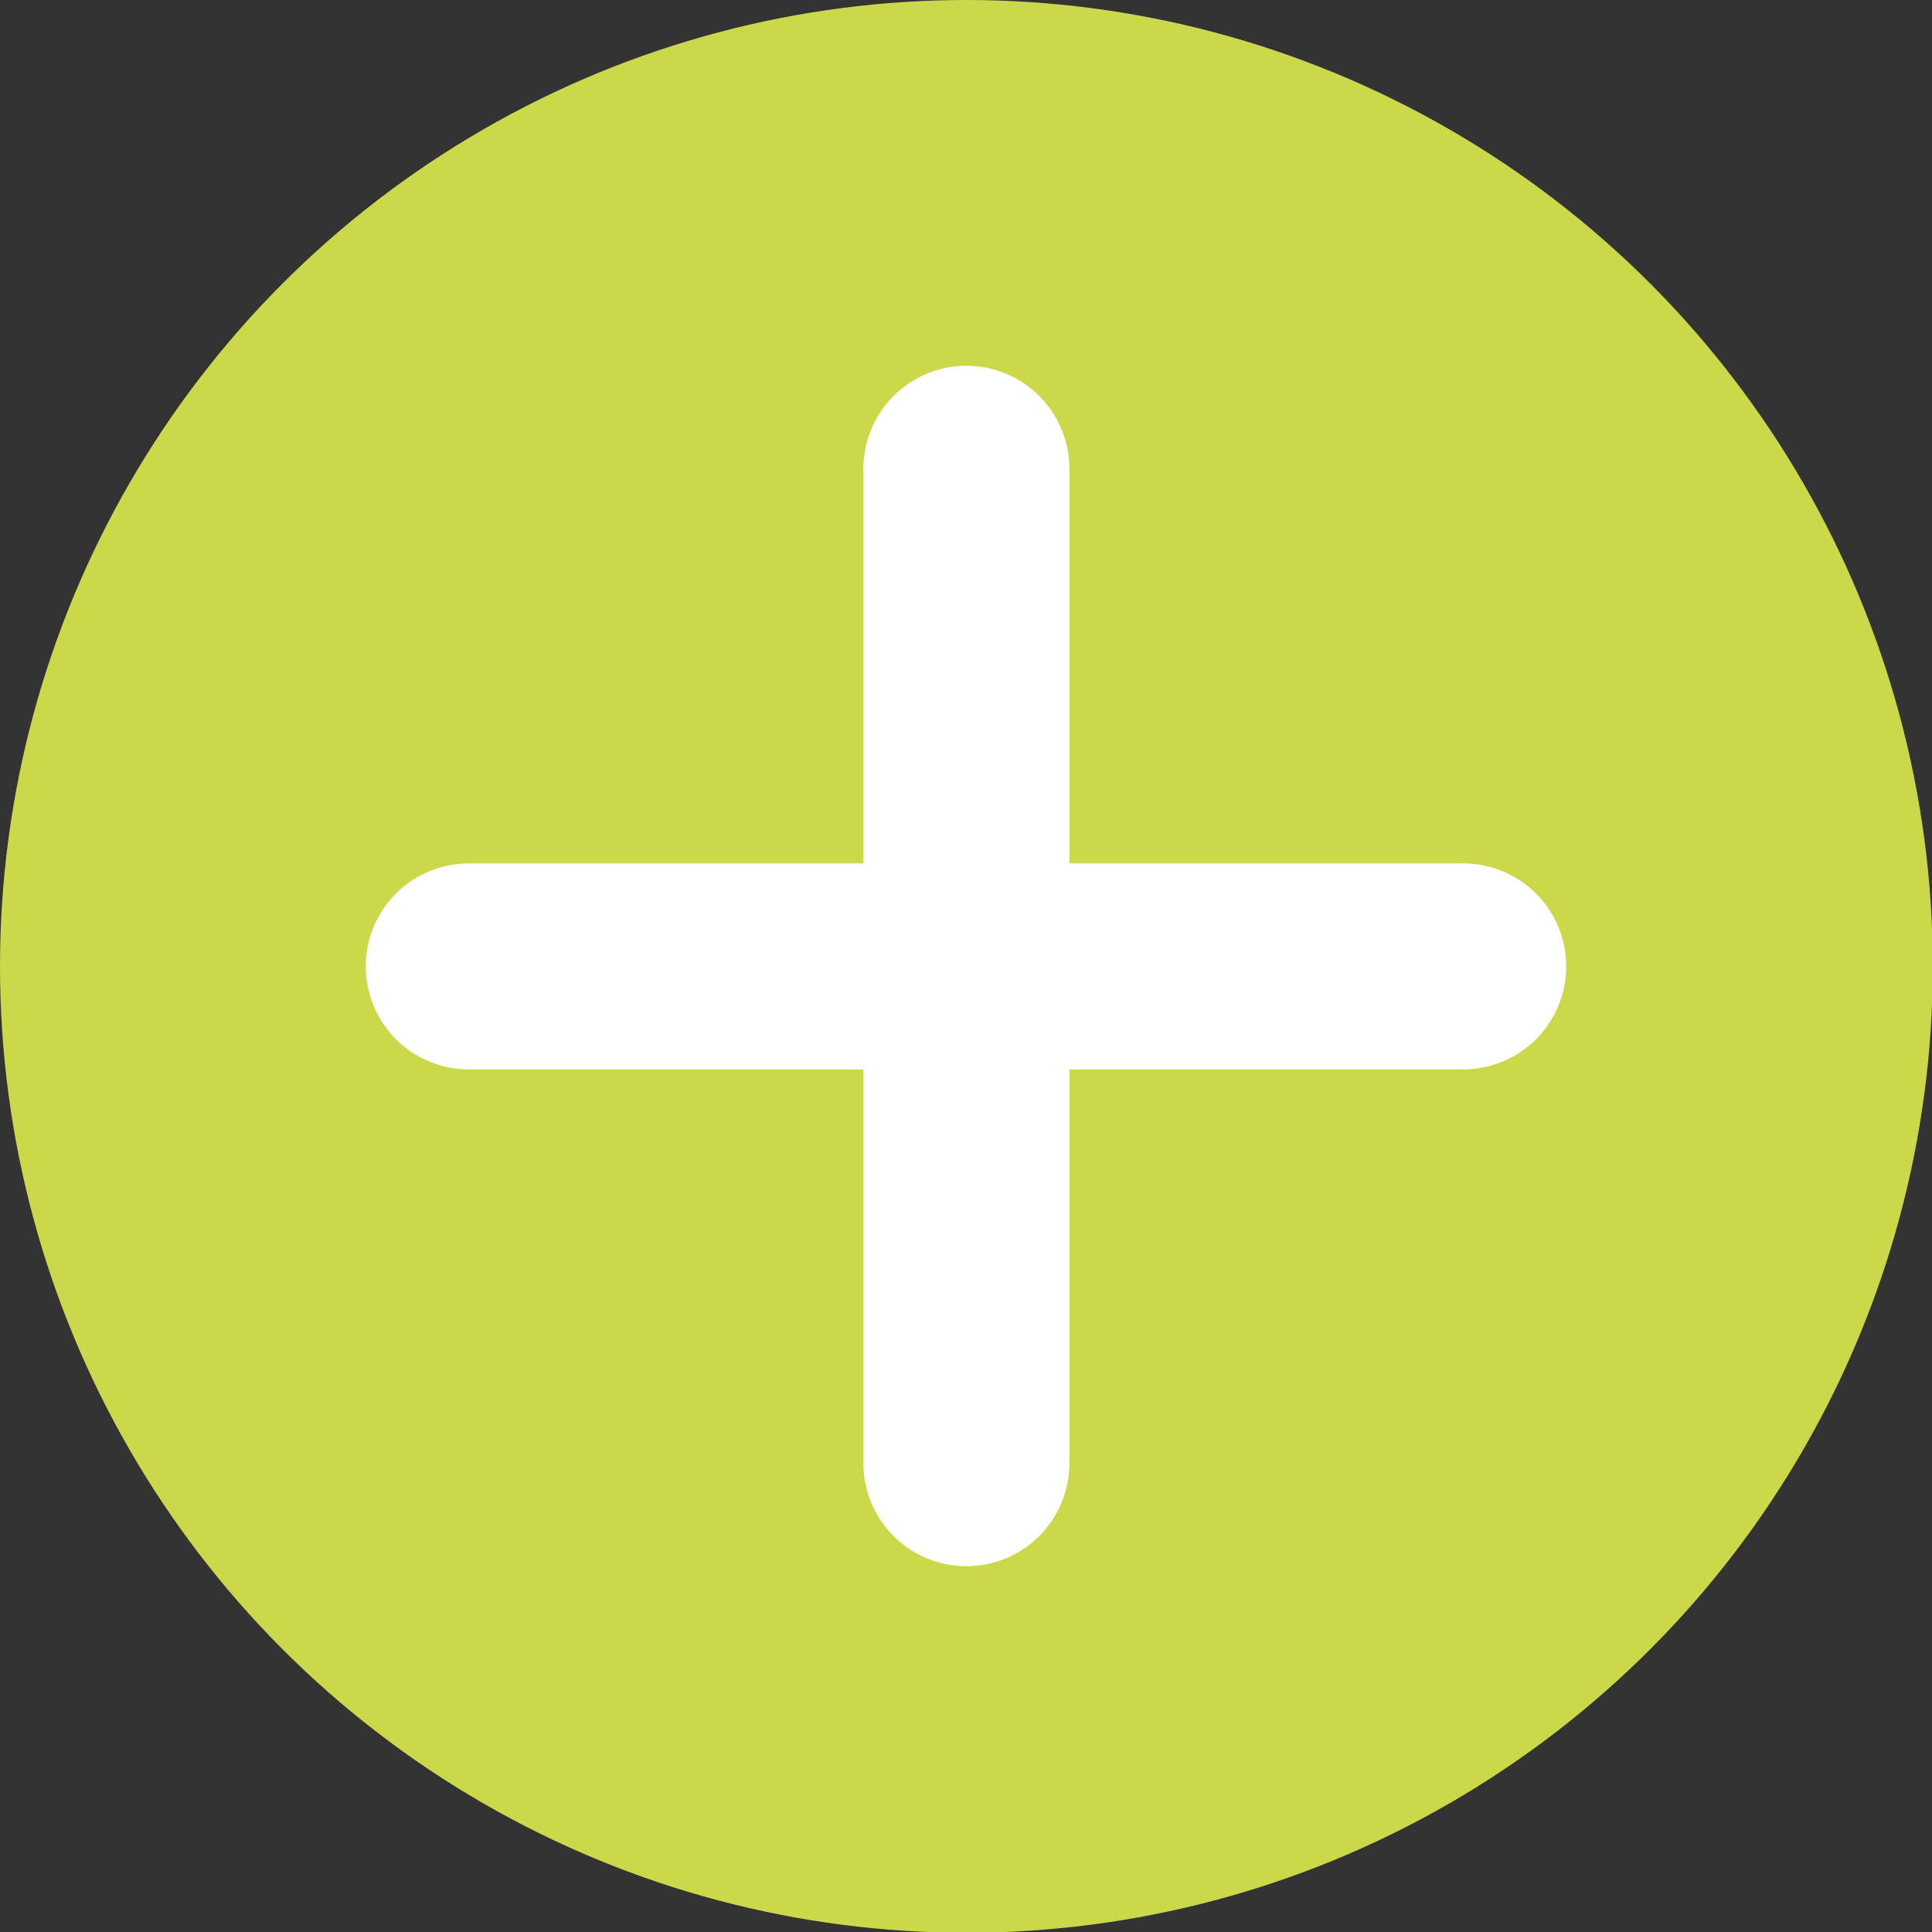
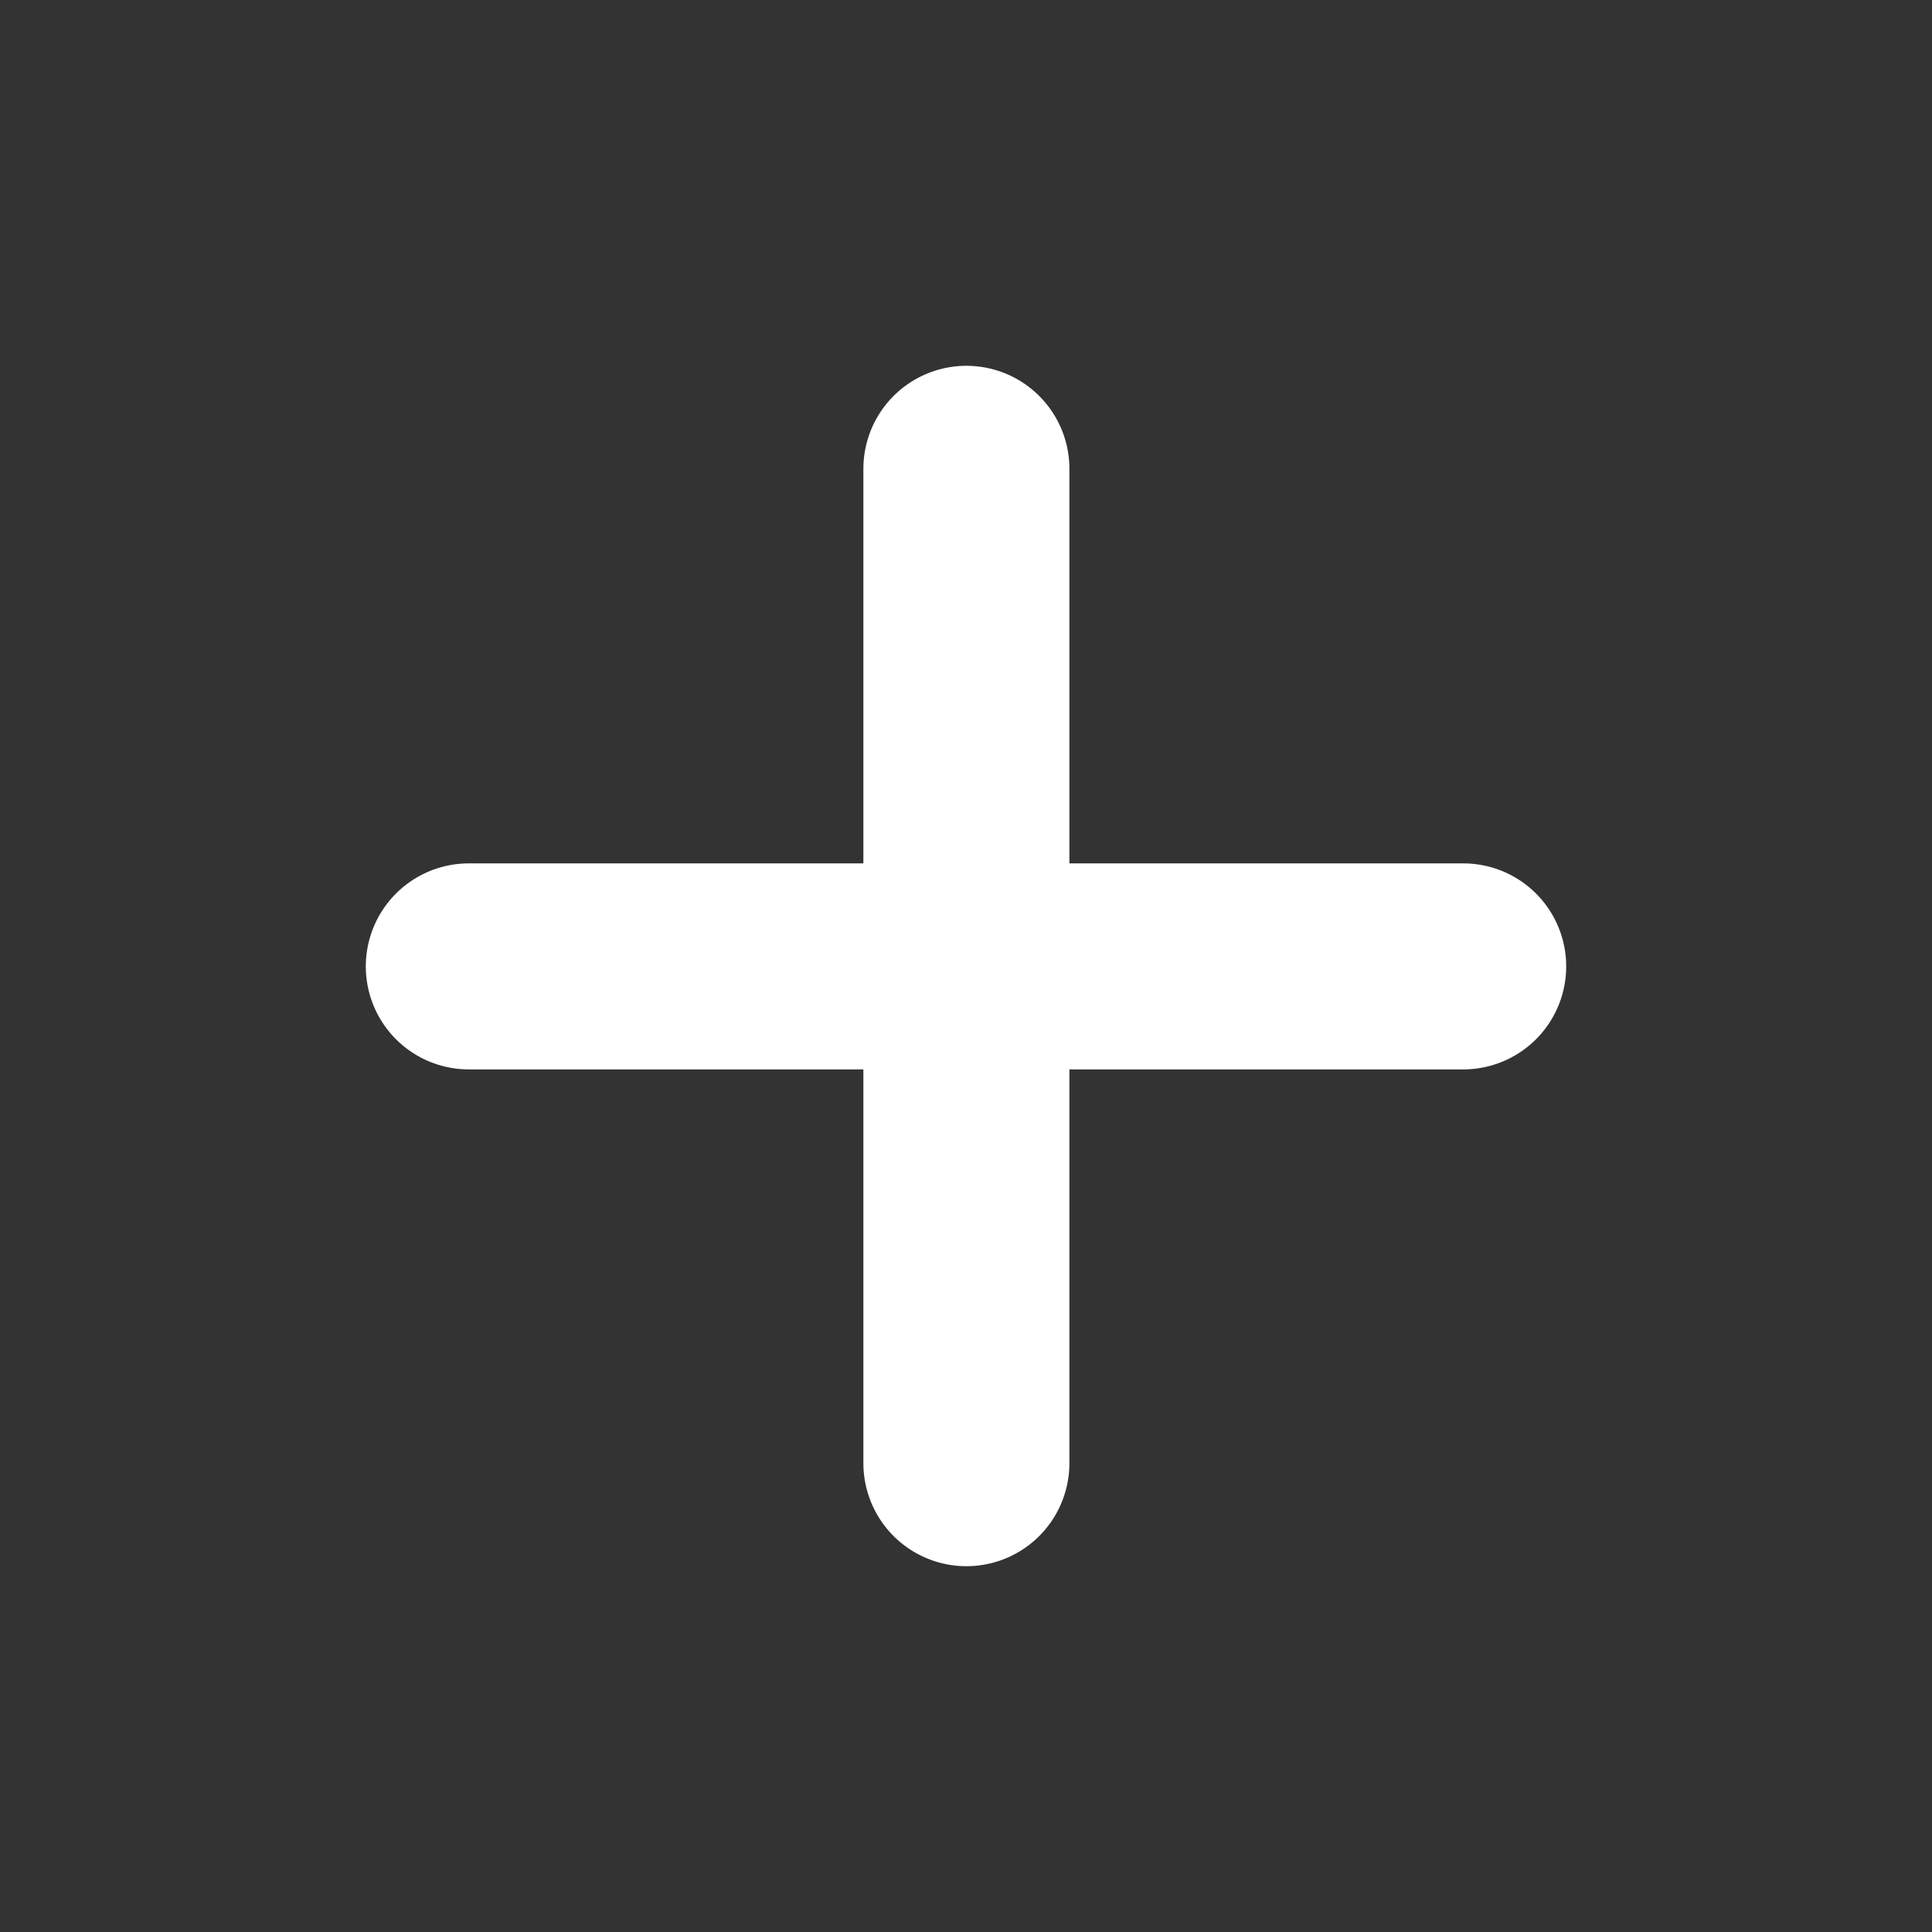
<svg xmlns="http://www.w3.org/2000/svg" id="Layer_1" viewBox="0 0 24.85 24.85">
  <rect x="0" y="0" width="24.85" height="24.85" fill="#333333" stroke="none" />
  <defs>
    <style>.cls-1{fill:none;stroke:#fff;stroke-linecap:round;stroke-linejoin:round;stroke-width:2.65px;}.cls-2{fill:#cad849;stroke-width:0px;}</style>
  </defs>
-   <circle class="cls-2" cx="12.43" cy="12.43" r="12.43" />
  <line class="cls-1" x1="6.03" y1="12.43" x2="18.82" y2="12.43" />
  <line class="cls-1" x1="12.43" y1="18.82" x2="12.43" y2="6.03" />
</svg>